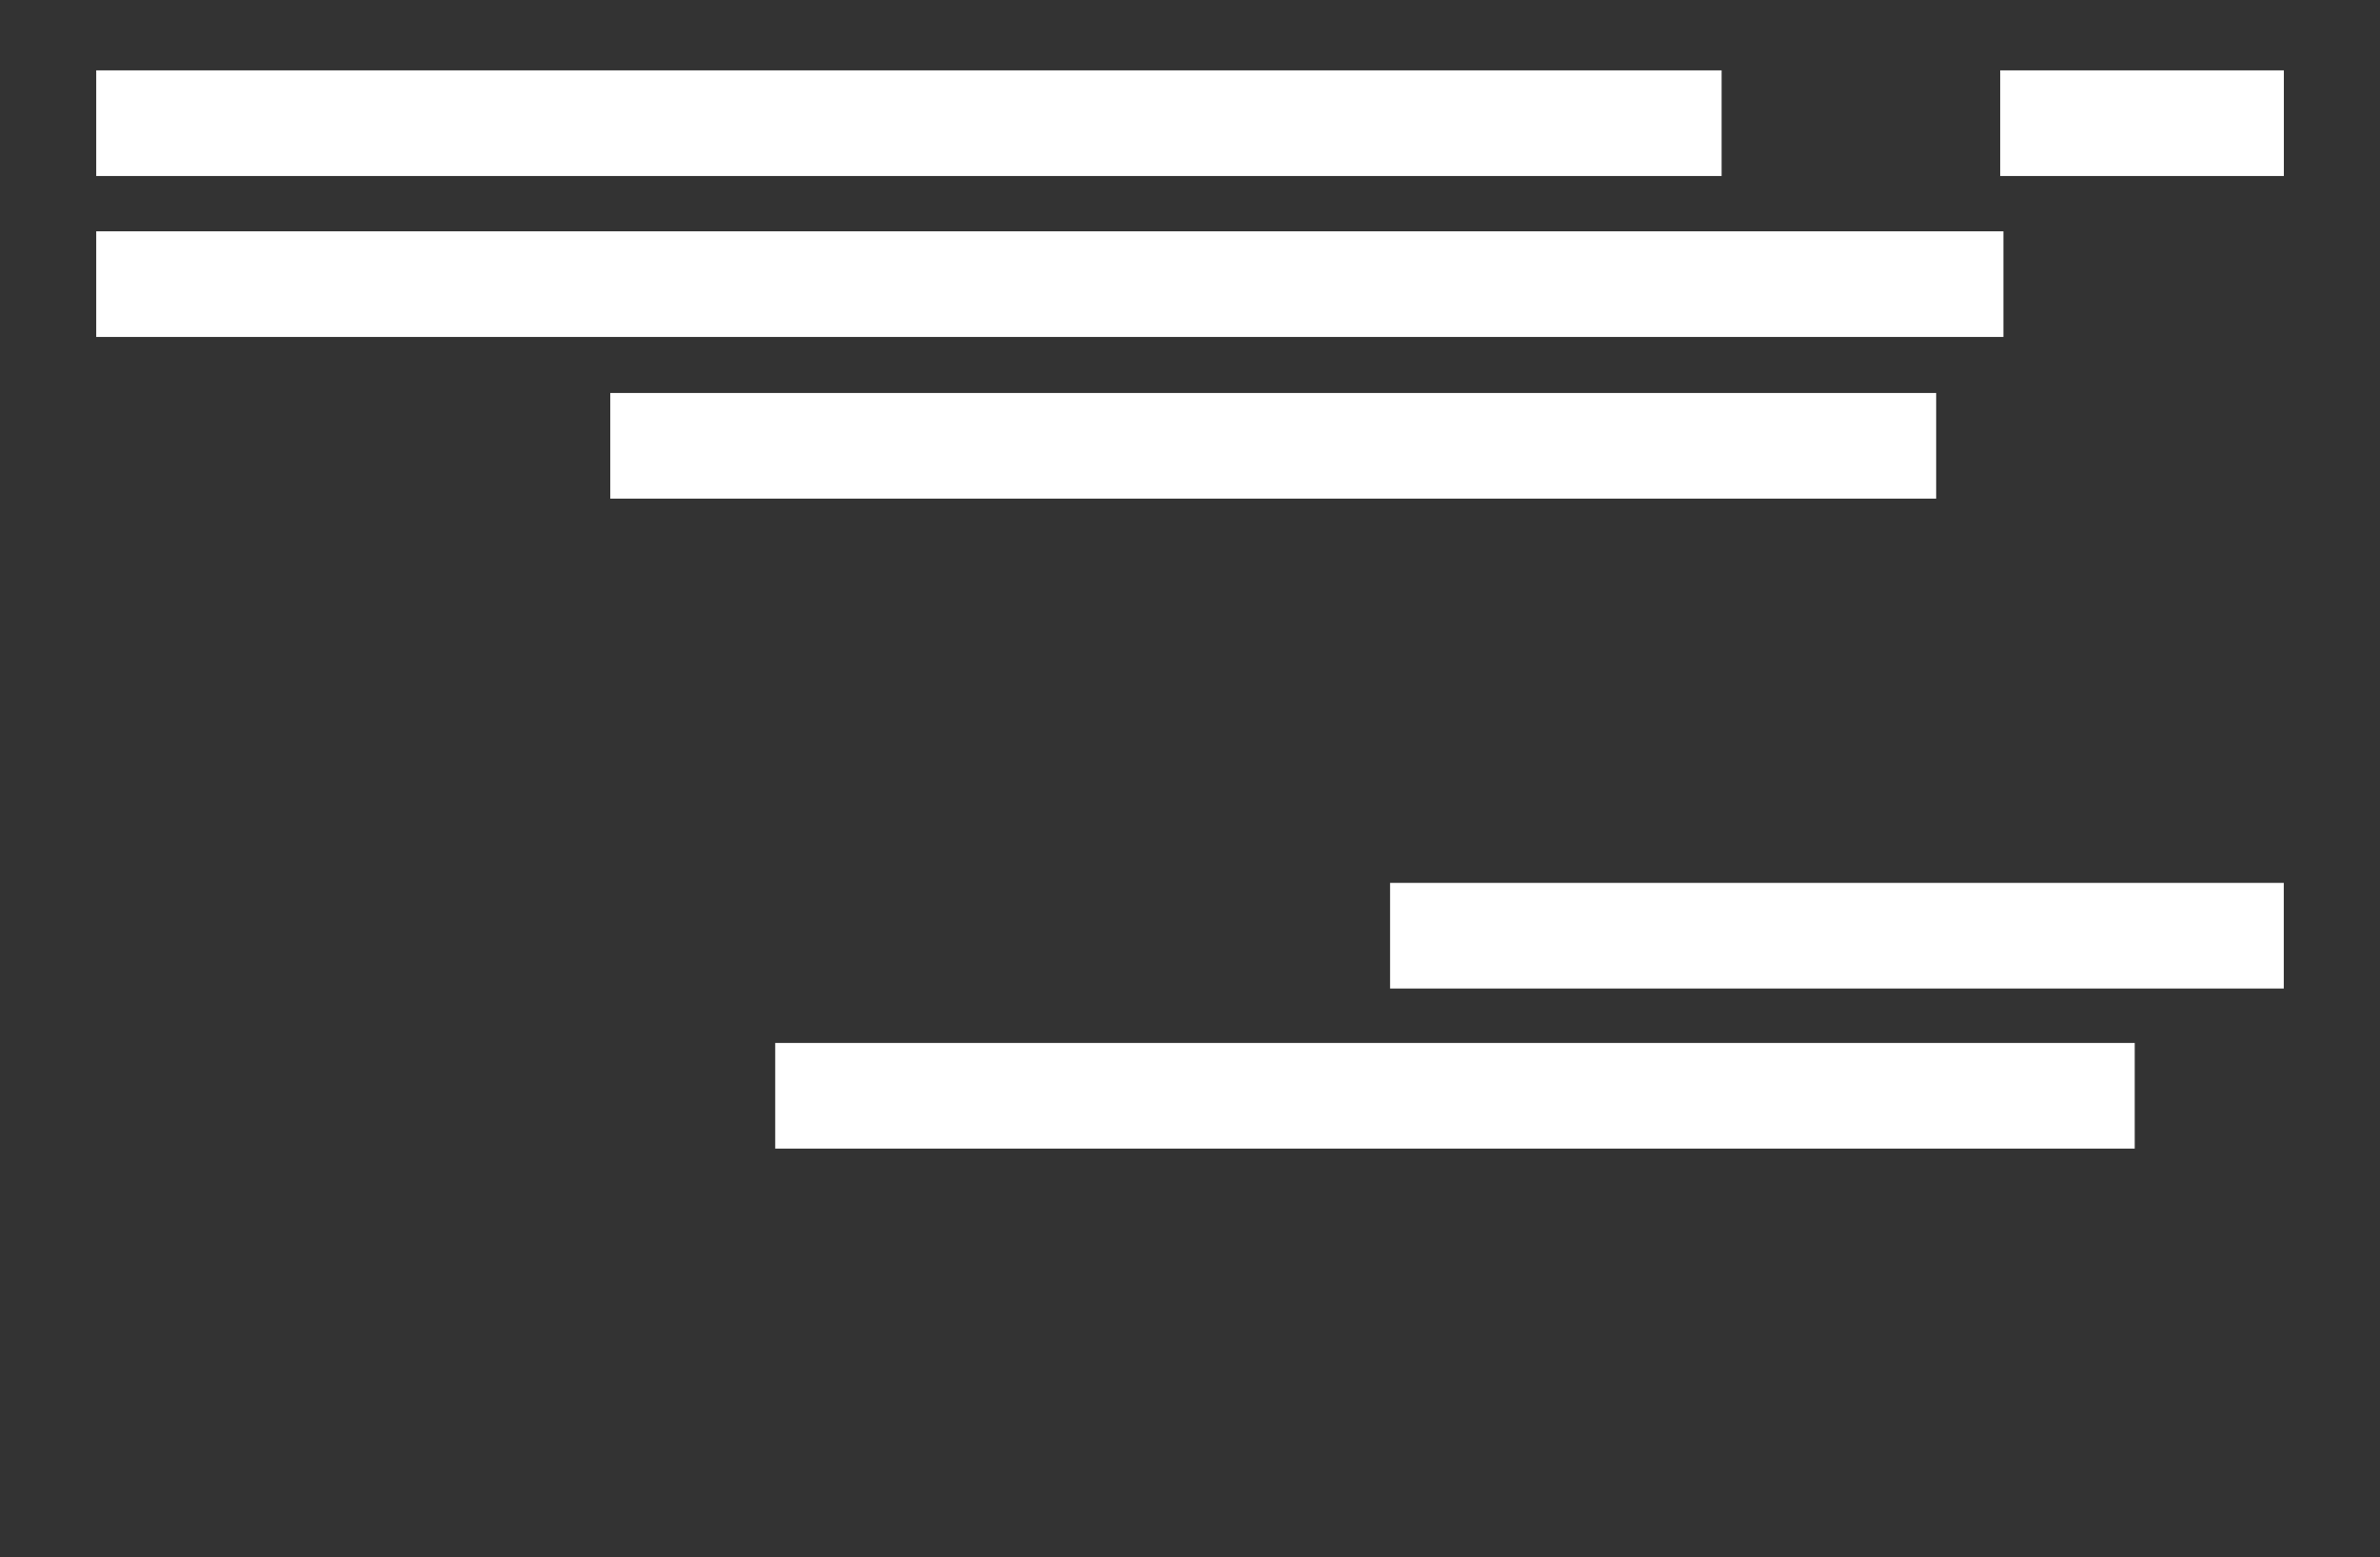
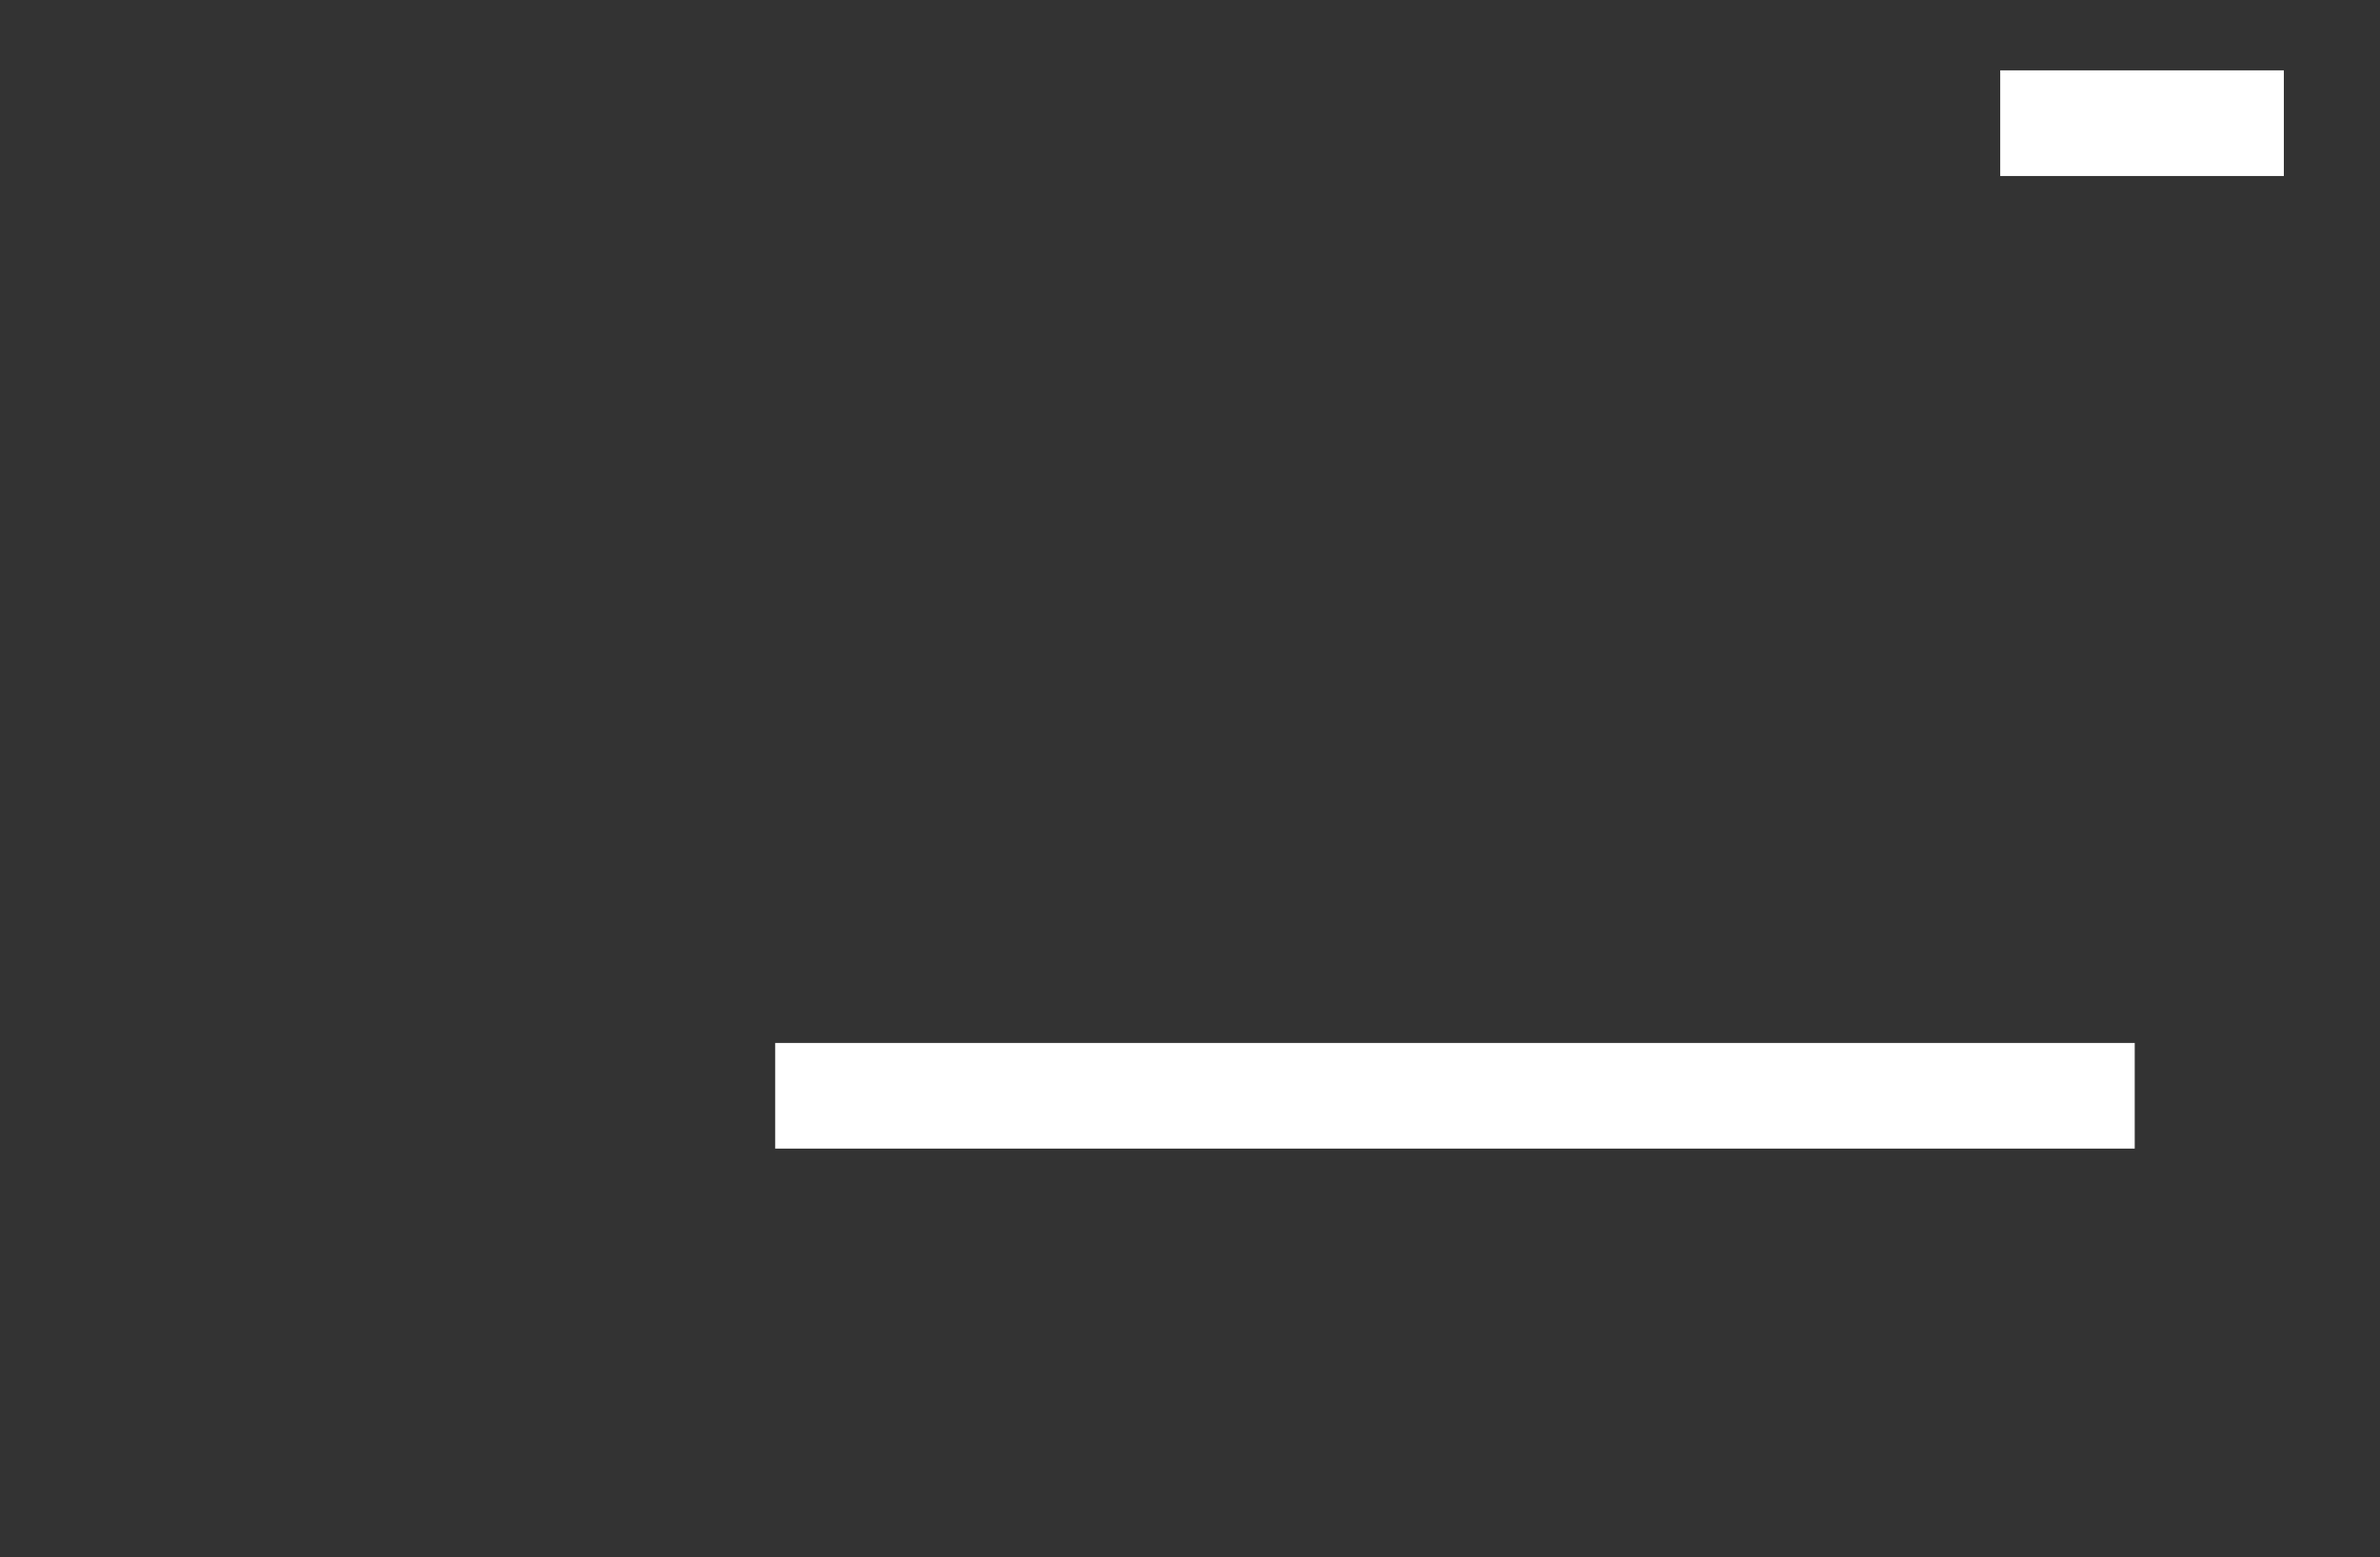
<svg xmlns="http://www.w3.org/2000/svg" id="obi" viewBox="0 0 327 214">
  <rect x="0" y="0" width="327" height="214" fill="#333333" stroke="none" />
  <defs>
    <style>
      .cls-1 {
        fill: #fff;
        stroke-width: 0px;
      }
    </style>
  </defs>
-   <rect class="cls-1" x="13.22" y="31.79" width="262.04" height="14.52" />
-   <rect class="cls-1" x="13.22" y="9.67" width="223.32" height="14.52" />
  <rect class="cls-1" x="274.82" y="9.67" width="38.97" height="14.52" />
-   <rect class="cls-1" x="83.85" y="54.01" width="182.17" height="14.52" />
-   <rect class="cls-1" x="190.99" y="121.34" width="122.79" height="14.52" />
  <rect class="cls-1" x="106.51" y="143.34" width="186.79" height="14.52" />
</svg>